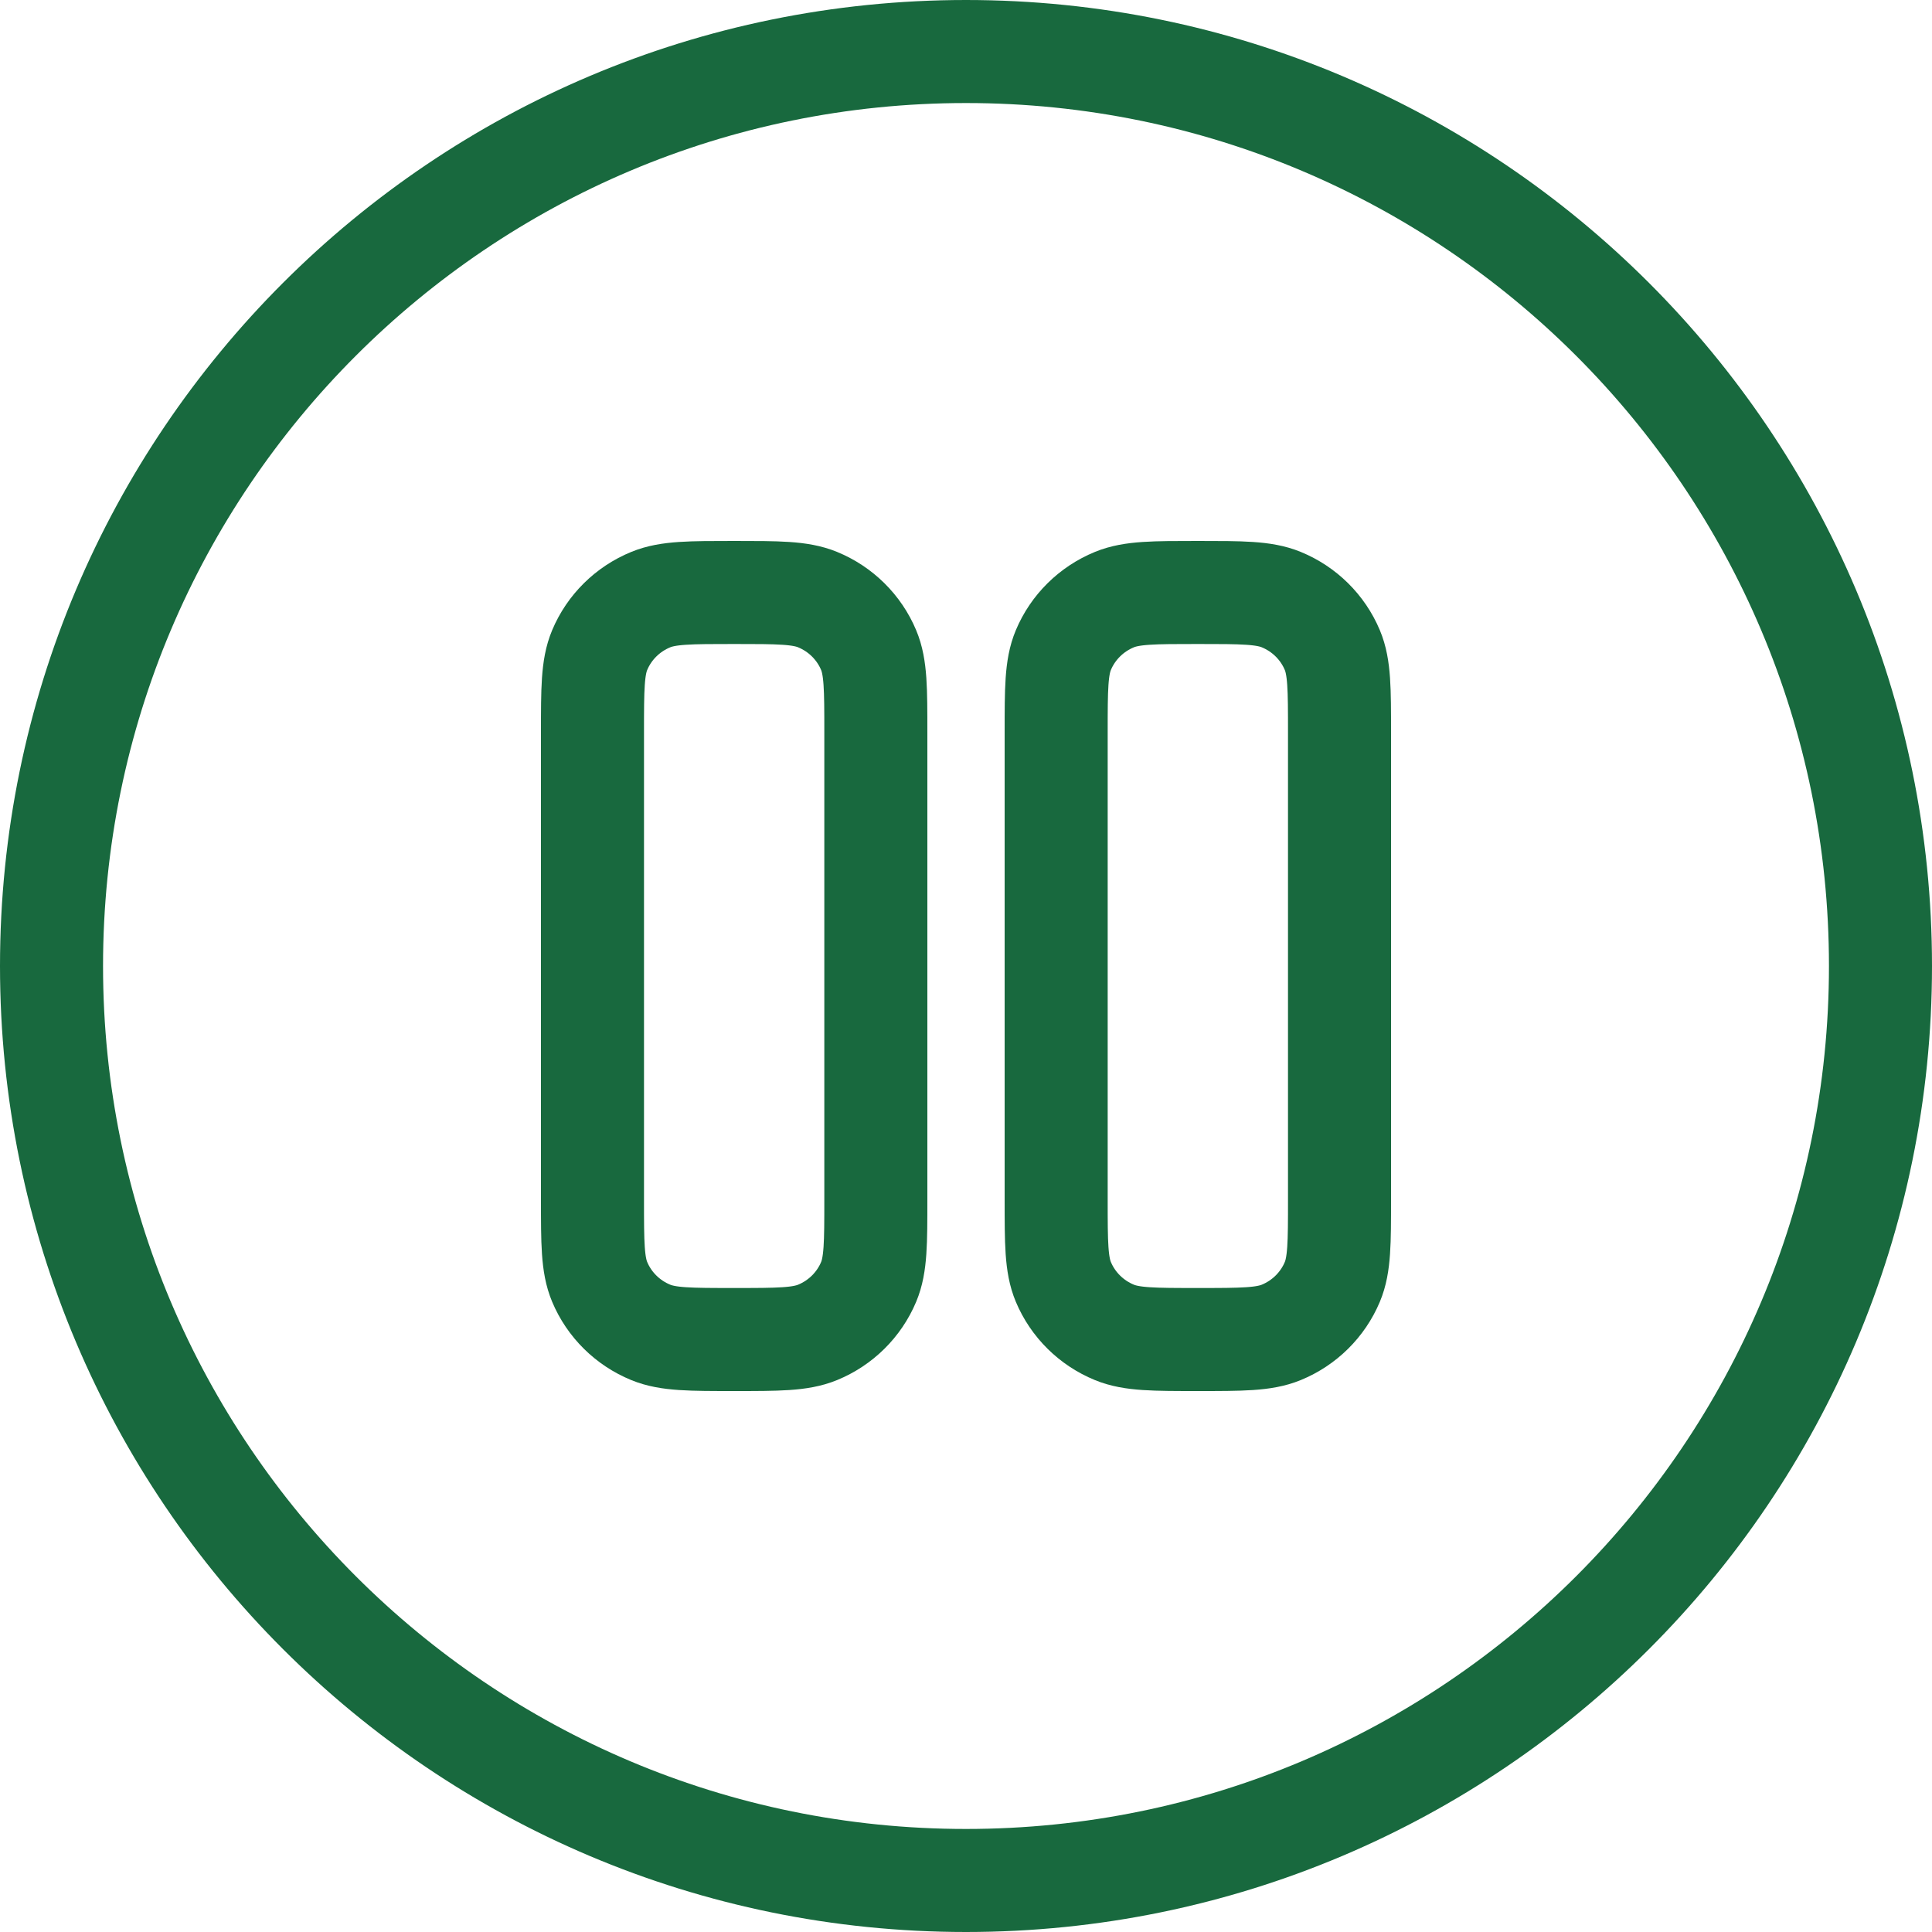
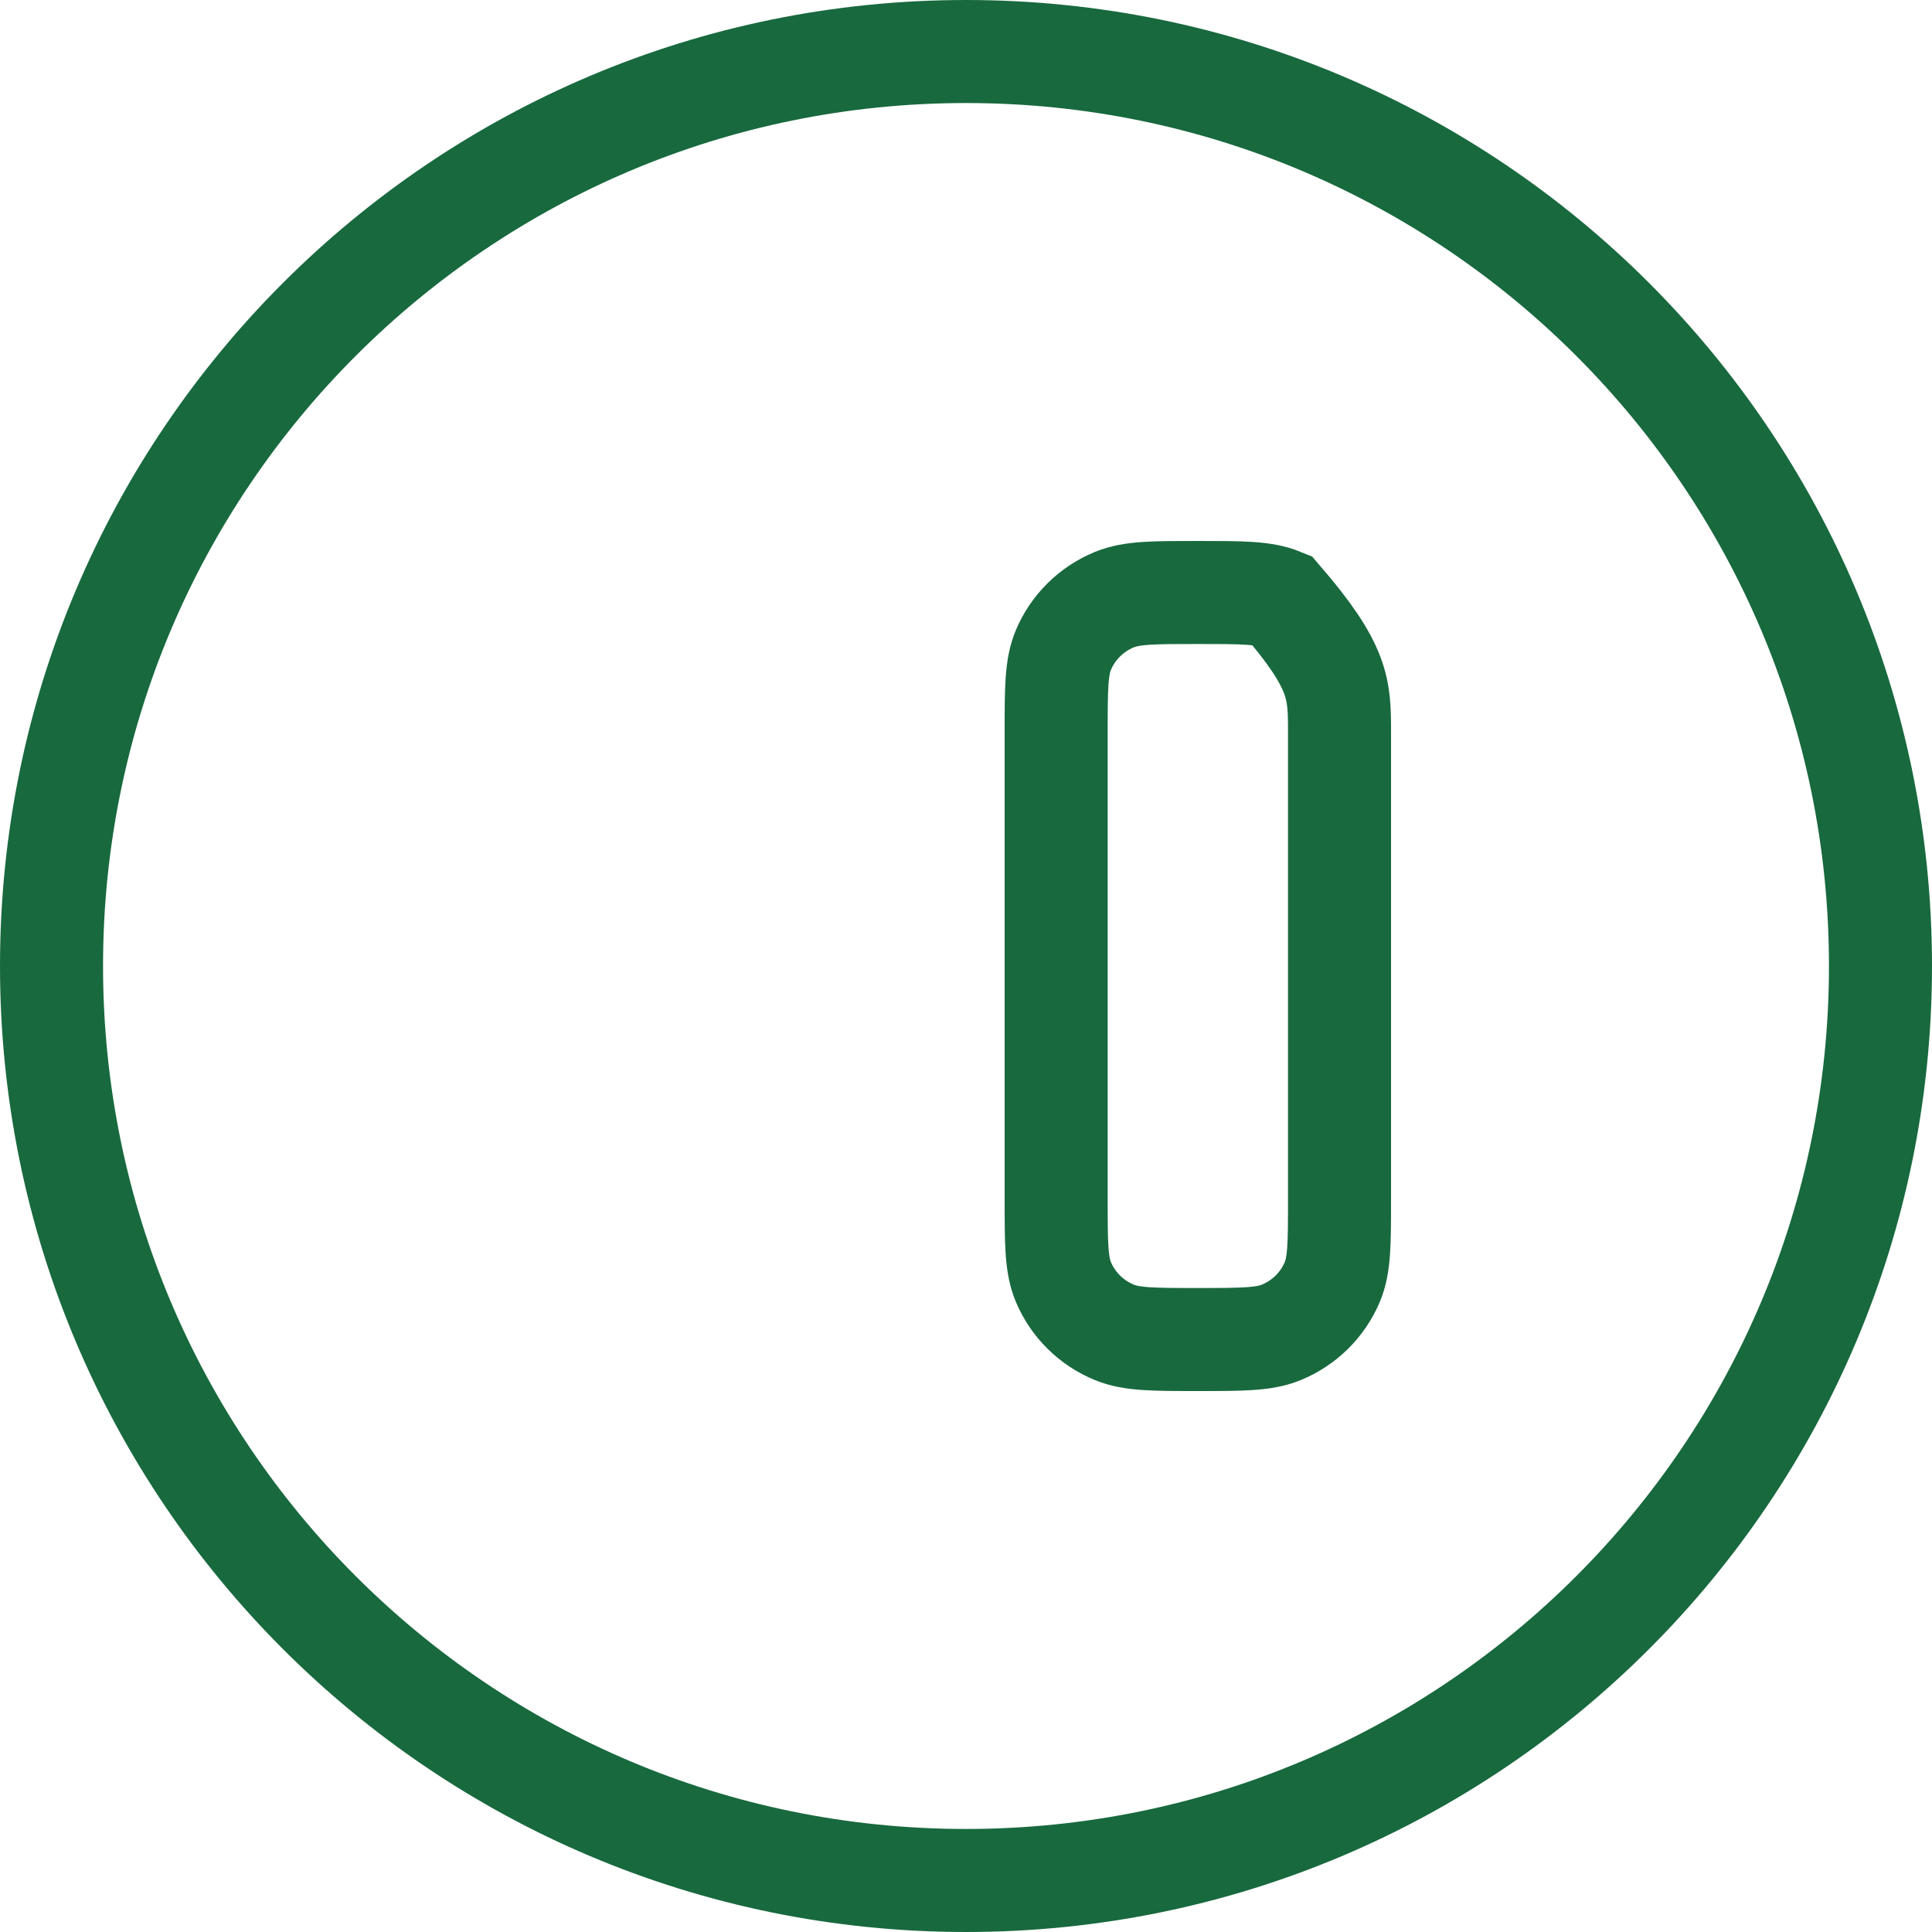
<svg xmlns="http://www.w3.org/2000/svg" fill="none" viewBox="0 0 75 75" height="75" width="75">
  <g id="Group 18">
    <path stroke-width="4" stroke="#18693E" d="M37.5 73C57.106 73 73 57.106 73 37.5C73 17.894 57.106 2 37.5 2C17.894 2 2 17.894 2 37.5C2 57.106 17.894 73 37.5 73Z" id="Vector" />
-     <path stroke-width="4" stroke="#18693E" d="M23 28.438C23 26.748 23 25.904 23.279 25.238C23.651 24.35 24.365 23.644 25.264 23.276C25.937 23 26.792 23 28.5 23C30.208 23 31.063 23 31.737 23.276C32.635 23.644 33.349 24.35 33.721 25.238C34 25.904 34 26.748 34 28.438V46.562C34 48.251 34 49.096 33.721 49.762C33.349 50.65 32.635 51.356 31.737 51.724C31.063 52 30.208 52 28.5 52C26.792 52 25.937 52 25.264 51.724C24.365 51.356 23.651 50.65 23.279 49.762C23 49.096 23 48.251 23 46.562V28.438Z" id="Vector_2" />
-     <path stroke-width="4" stroke="#18693E" d="M41 28.438C41 26.748 41 25.904 41.279 25.238C41.651 24.35 42.365 23.644 43.263 23.276C43.937 23 44.792 23 46.5 23C48.208 23 49.063 23 49.737 23.276C50.635 23.644 51.349 24.35 51.721 25.238C52 25.904 52 26.748 52 28.438V46.562C52 48.251 52 49.096 51.721 49.762C51.349 50.65 50.635 51.356 49.737 51.724C49.063 52 48.208 52 46.5 52C44.792 52 43.937 52 43.263 51.724C42.365 51.356 41.651 50.65 41.279 49.762C41 49.096 41 48.251 41 46.562V28.438Z" id="Vector_3" />
+     <path stroke-width="4" stroke="#18693E" d="M41 28.438C41 26.748 41 25.904 41.279 25.238C41.651 24.35 42.365 23.644 43.263 23.276C43.937 23 44.792 23 46.5 23C48.208 23 49.063 23 49.737 23.276C52 25.904 52 26.748 52 28.438V46.562C52 48.251 52 49.096 51.721 49.762C51.349 50.65 50.635 51.356 49.737 51.724C49.063 52 48.208 52 46.5 52C44.792 52 43.937 52 43.263 51.724C42.365 51.356 41.651 50.65 41.279 49.762C41 49.096 41 48.251 41 46.562V28.438Z" id="Vector_3" />
  </g>
</svg>